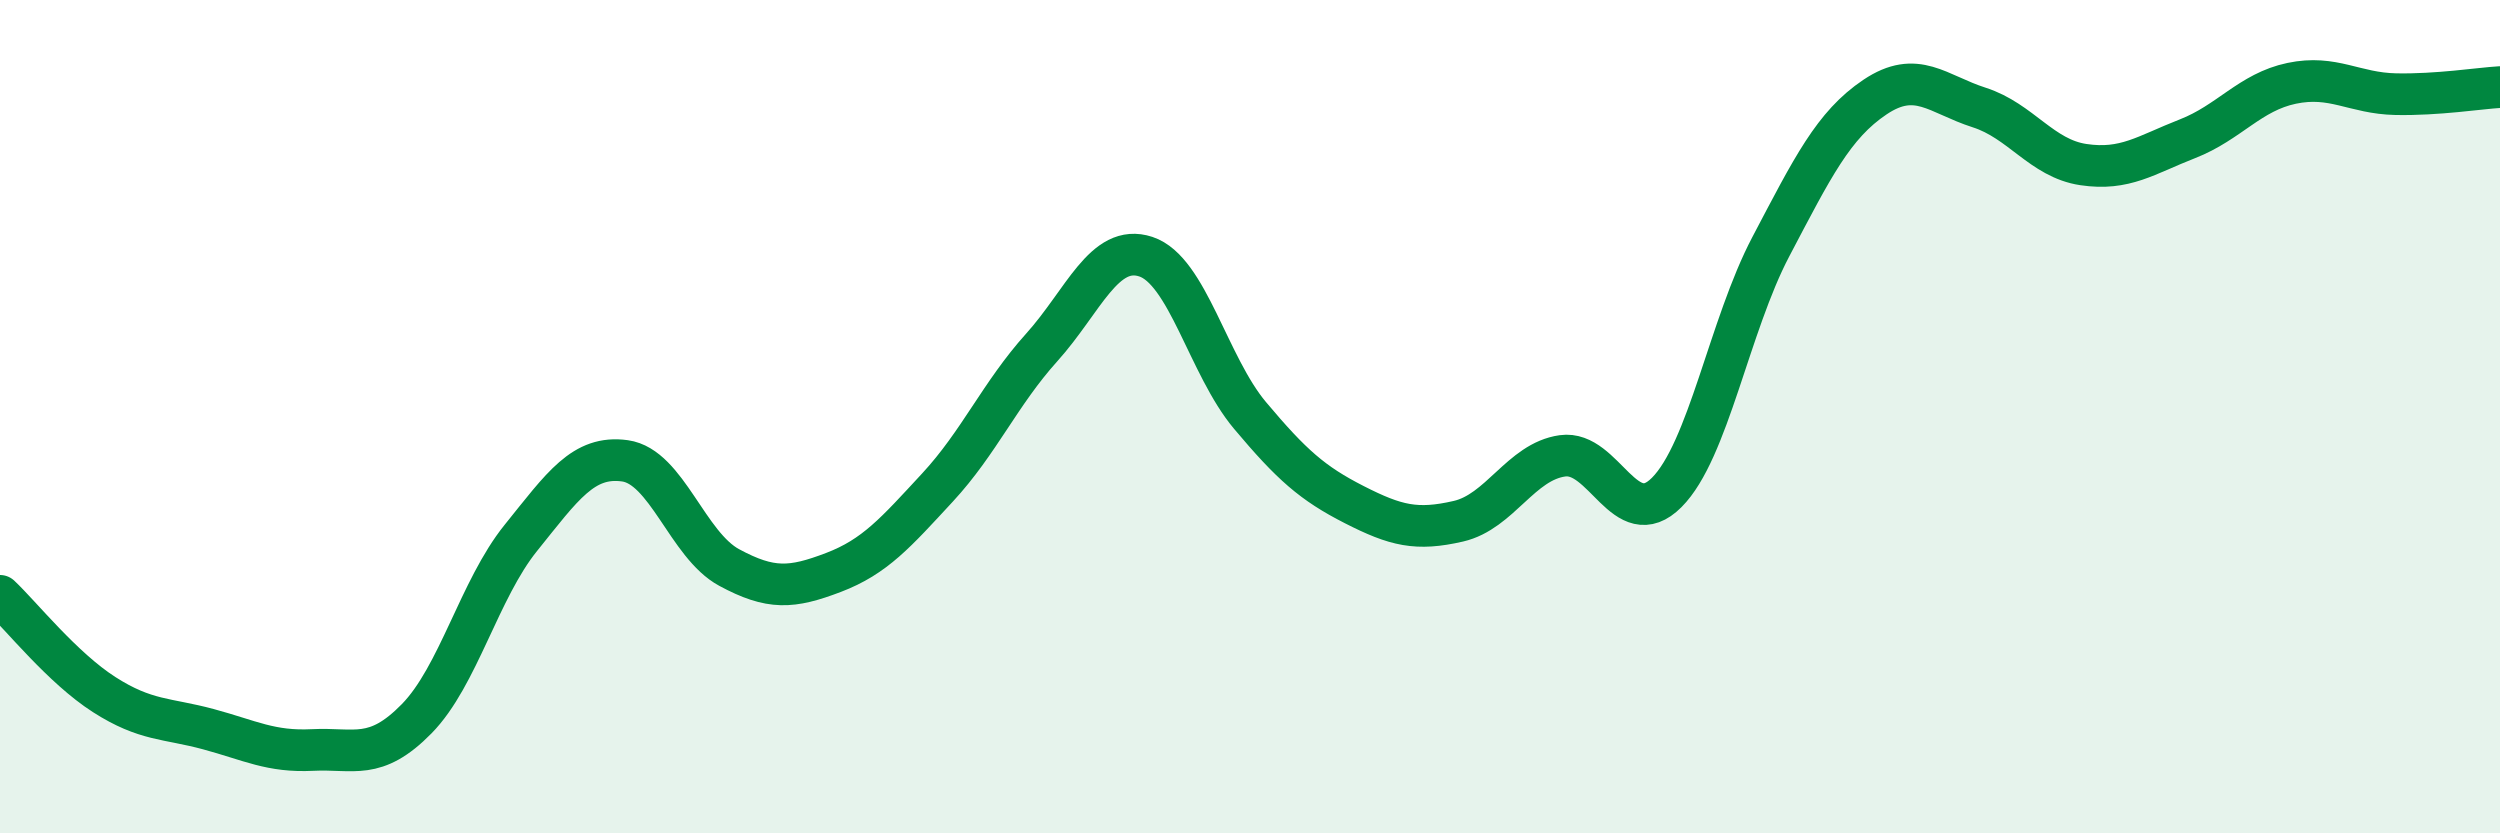
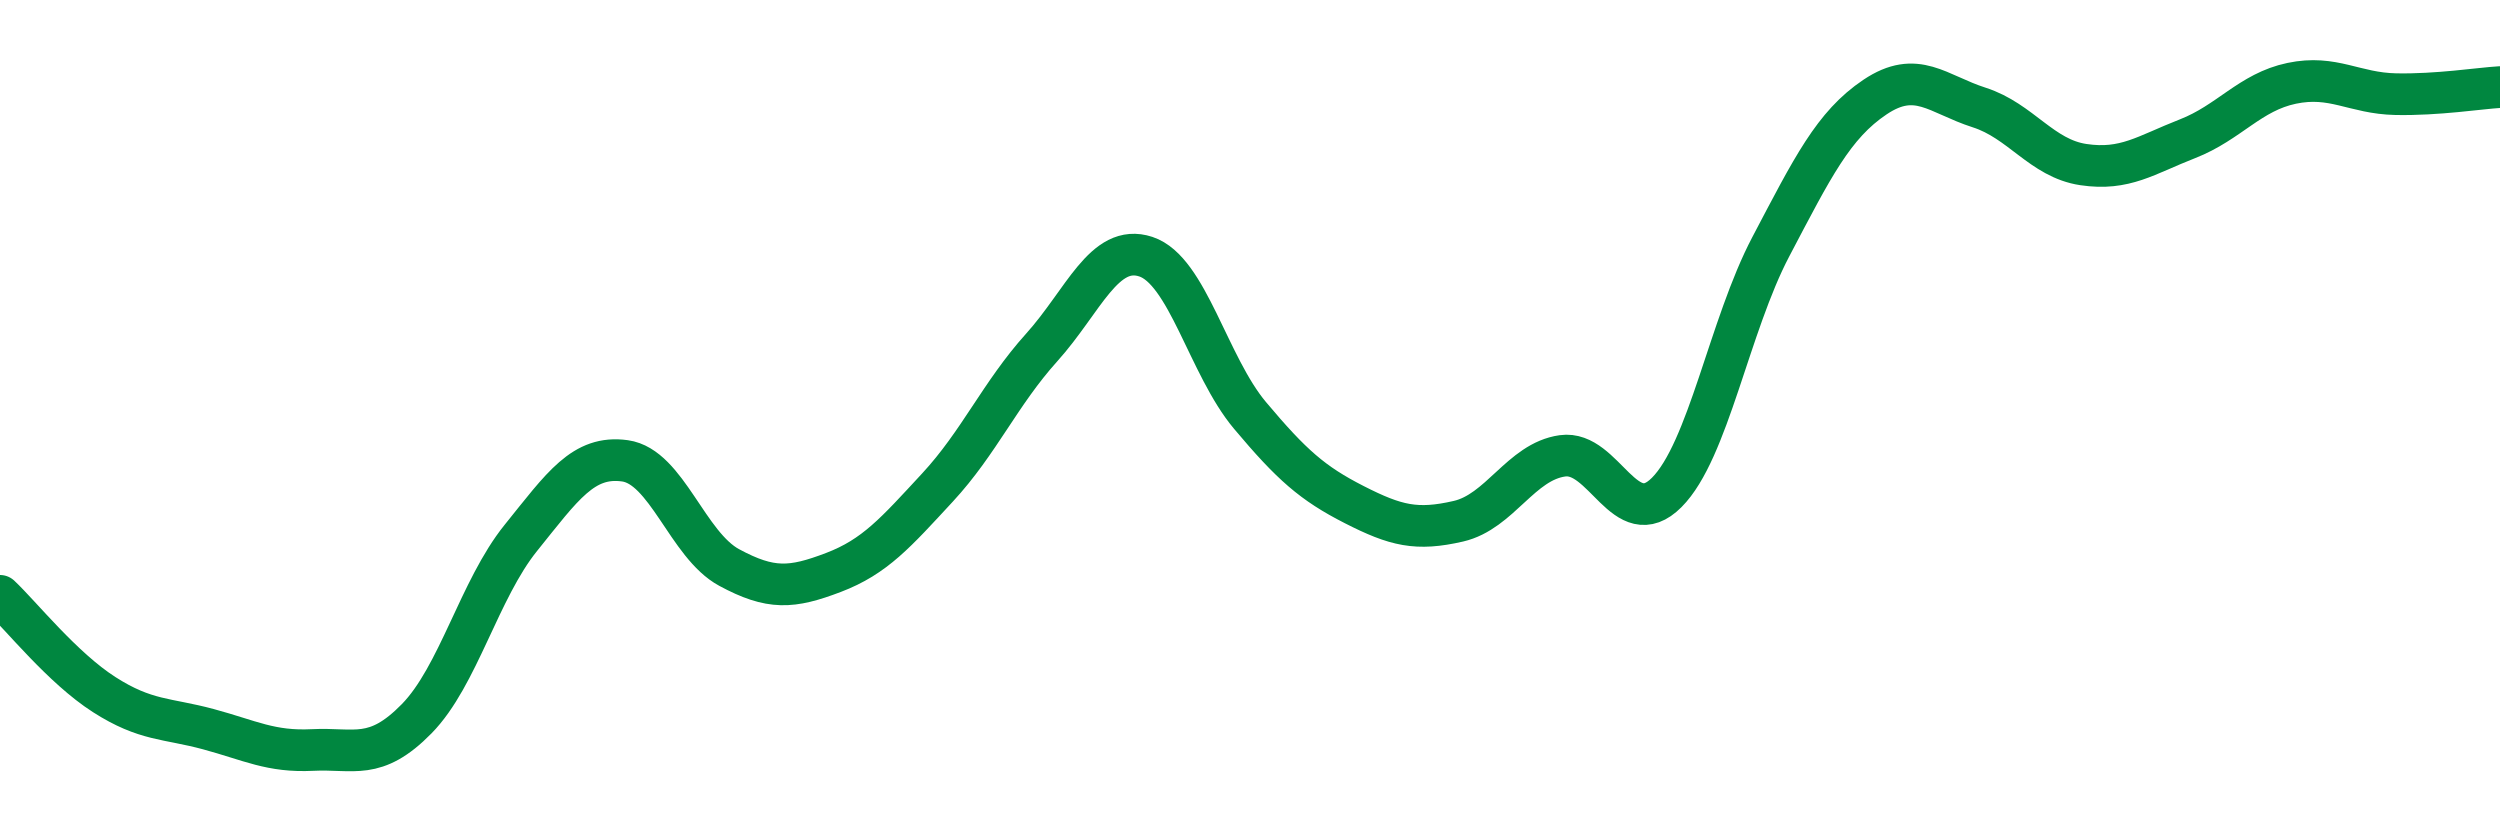
<svg xmlns="http://www.w3.org/2000/svg" width="60" height="20" viewBox="0 0 60 20">
-   <path d="M 0,14.3 C 0.5,14.77 1.5,16.03 2.5,16.67 C 3.5,17.31 4,17.23 5,17.5 C 6,17.77 6.5,18.05 7.5,18 C 8.5,17.95 9,18.27 10,17.25 C 11,16.23 11.5,14.15 12.5,12.91 C 13.5,11.67 14,10.92 15,11.06 C 16,11.2 16.5,13.08 17.5,13.62 C 18.5,14.16 19,14.12 20,13.74 C 21,13.36 21.5,12.78 22.5,11.7 C 23.5,10.62 24,9.45 25,8.34 C 26,7.23 26.5,5.83 27.5,6.16 C 28.5,6.49 29,8.78 30,9.97 C 31,11.16 31.5,11.6 32.5,12.11 C 33.5,12.62 34,12.74 35,12.51 C 36,12.28 36.5,11.08 37.5,10.94 C 38.5,10.8 39,12.82 40,11.82 C 41,10.82 41.5,7.82 42.5,5.92 C 43.5,4.02 44,3 45,2.33 C 46,1.66 46.5,2.26 47.5,2.58 C 48.5,2.9 49,3.8 50,3.95 C 51,4.1 51.5,3.72 52.5,3.33 C 53.5,2.94 54,2.21 55,2 C 56,1.79 56.5,2.24 57.5,2.26 C 58.5,2.28 59.5,2.12 60,2.09L60 20L0 20Z" fill="#008740" opacity="0.1" stroke-linecap="round" stroke-linejoin="round" />
  <path d="M 0,14.3 C 0.5,14.77 1.5,16.03 2.5,16.67 C 3.5,17.31 4,17.23 5,17.5 C 6,17.77 6.5,18.05 7.5,18 C 8.5,17.95 9,18.27 10,17.25 C 11,16.23 11.5,14.15 12.5,12.91 C 13.5,11.67 14,10.92 15,11.06 C 16,11.2 16.5,13.08 17.5,13.62 C 18.5,14.16 19,14.12 20,13.74 C 21,13.36 21.5,12.78 22.5,11.7 C 23.5,10.62 24,9.45 25,8.34 C 26,7.23 26.5,5.83 27.5,6.16 C 28.5,6.49 29,8.78 30,9.97 C 31,11.16 31.5,11.6 32.5,12.11 C 33.5,12.62 34,12.74 35,12.51 C 36,12.28 36.5,11.08 37.5,10.94 C 38.5,10.8 39,12.82 40,11.82 C 41,10.82 41.5,7.82 42.5,5.92 C 43.5,4.02 44,3 45,2.33 C 46,1.66 46.5,2.26 47.5,2.58 C 48.5,2.9 49,3.8 50,3.95 C 51,4.1 51.5,3.72 52.5,3.33 C 53.5,2.94 54,2.21 55,2 C 56,1.79 56.5,2.24 57.5,2.26 C 58.5,2.28 59.5,2.12 60,2.09" stroke="#008740" stroke-width="1" fill="none" stroke-linecap="round" stroke-linejoin="round" />
</svg>